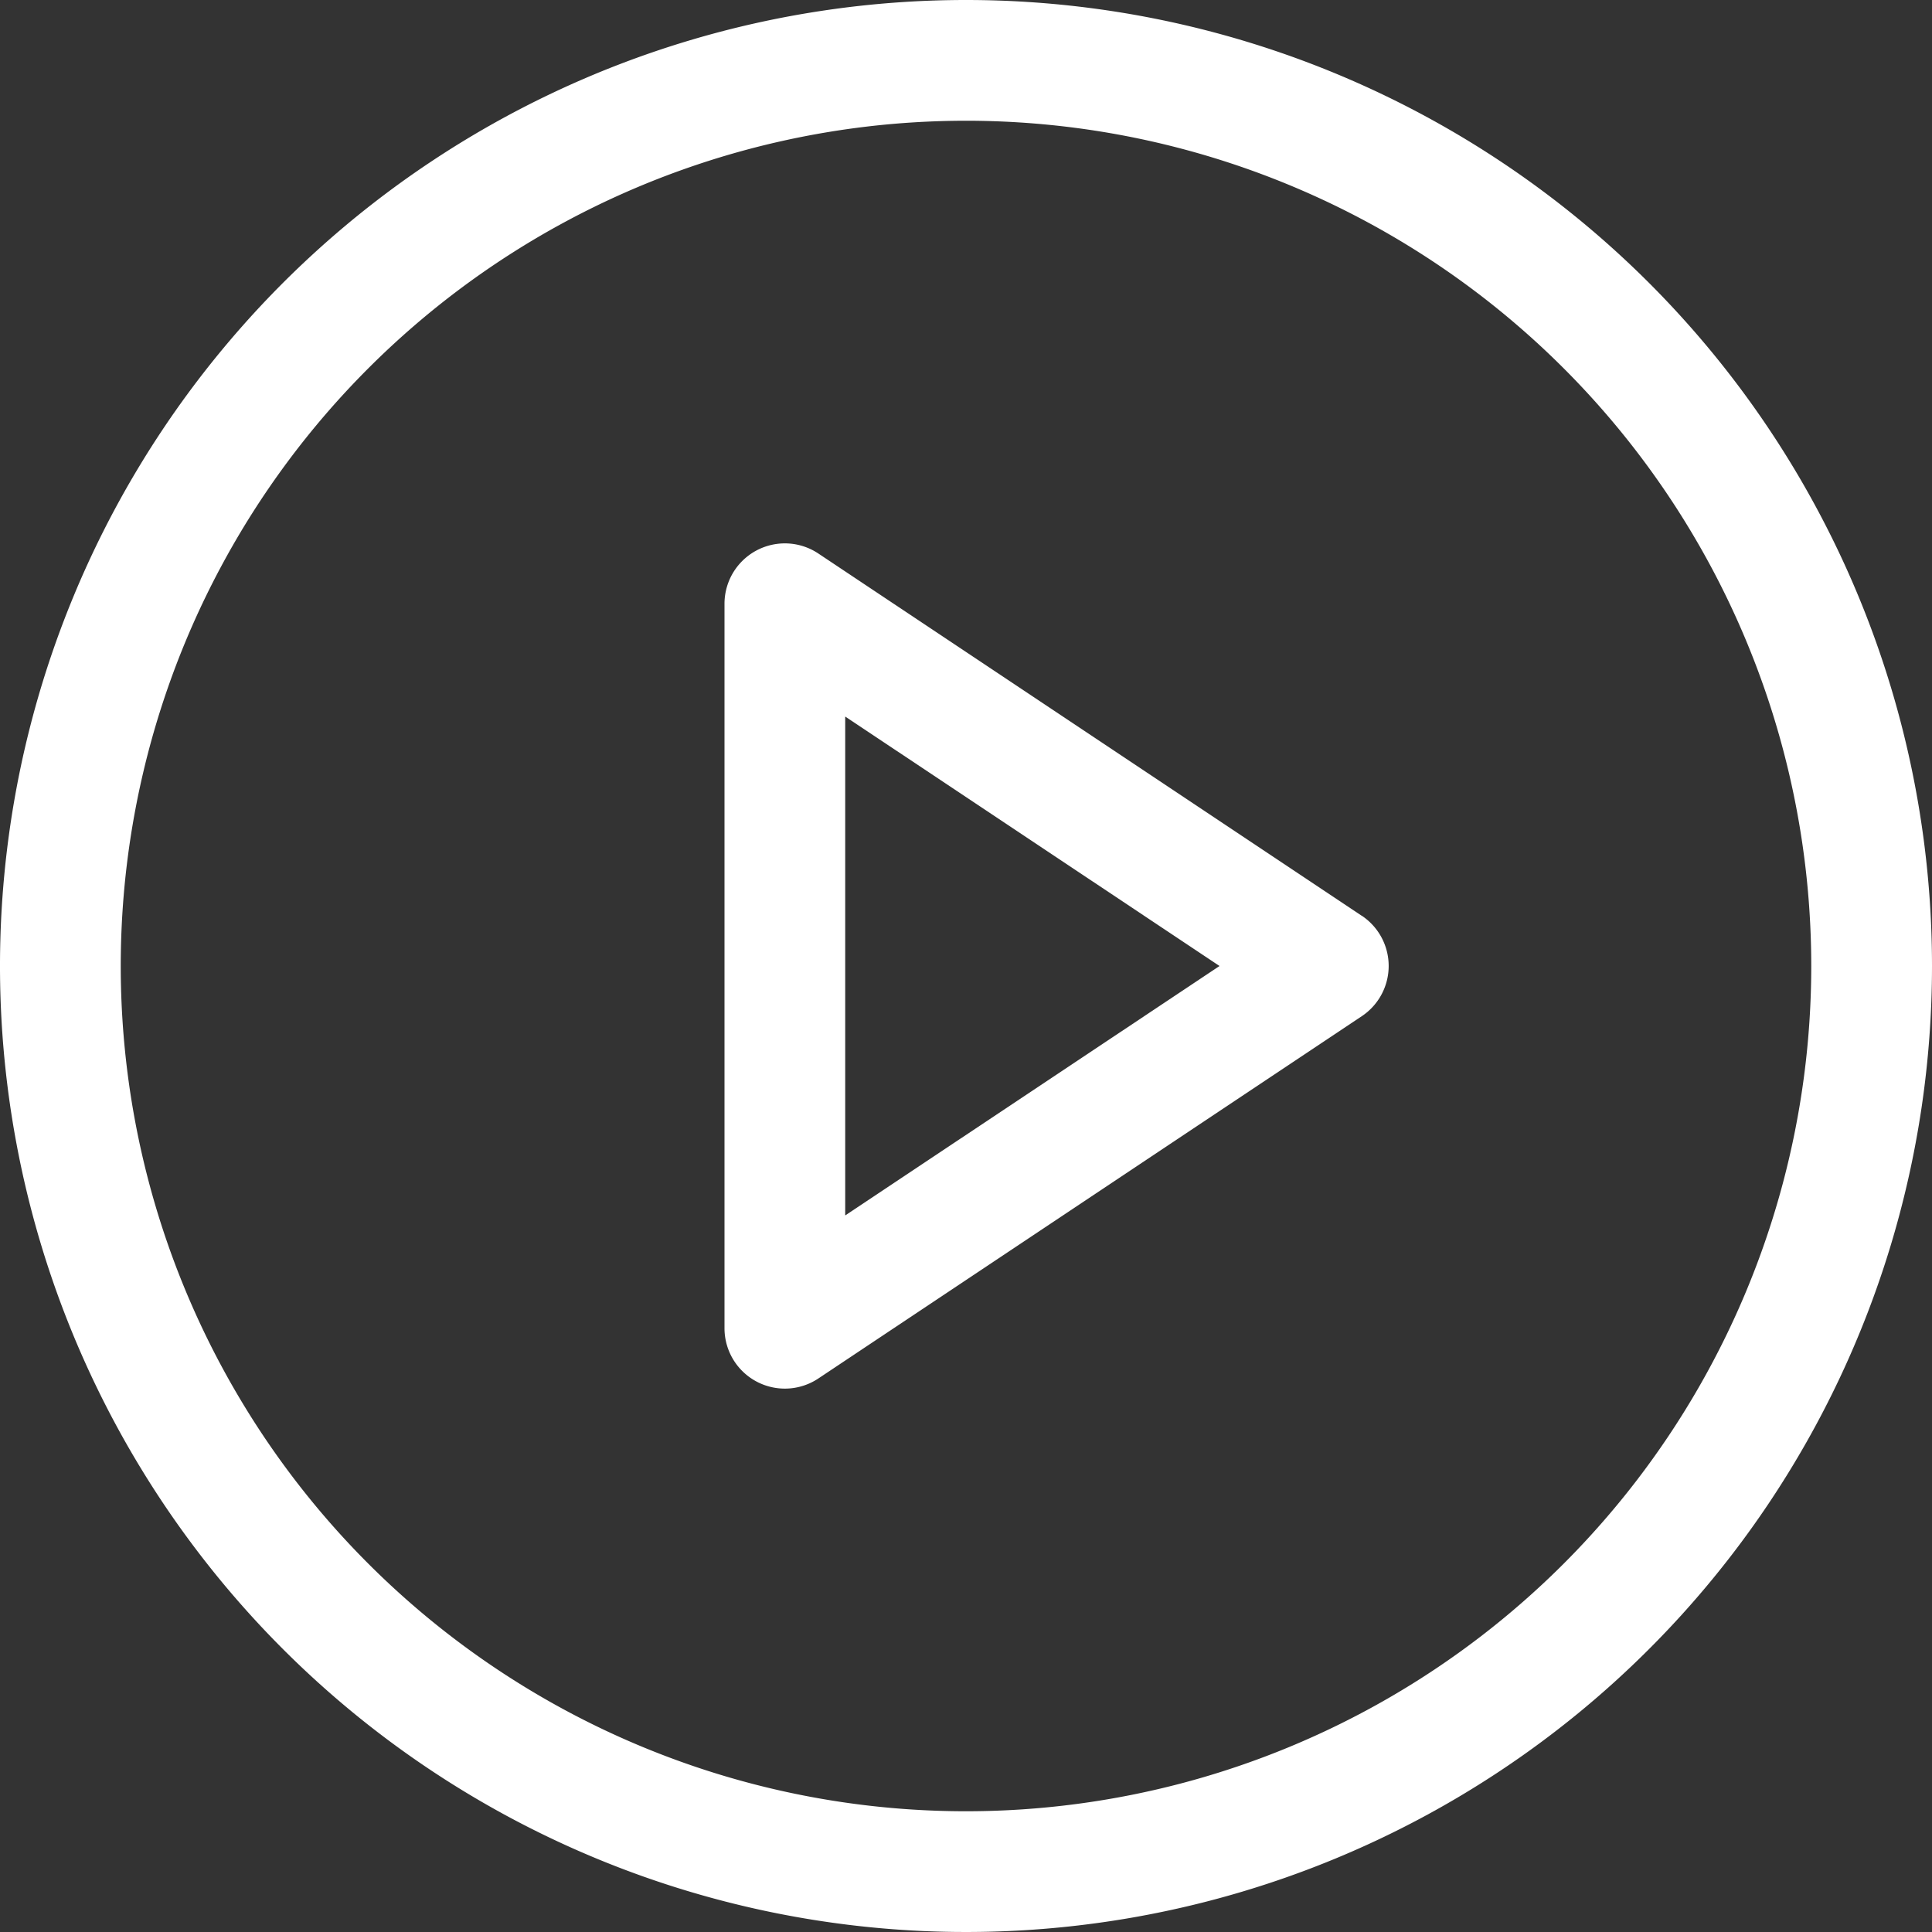
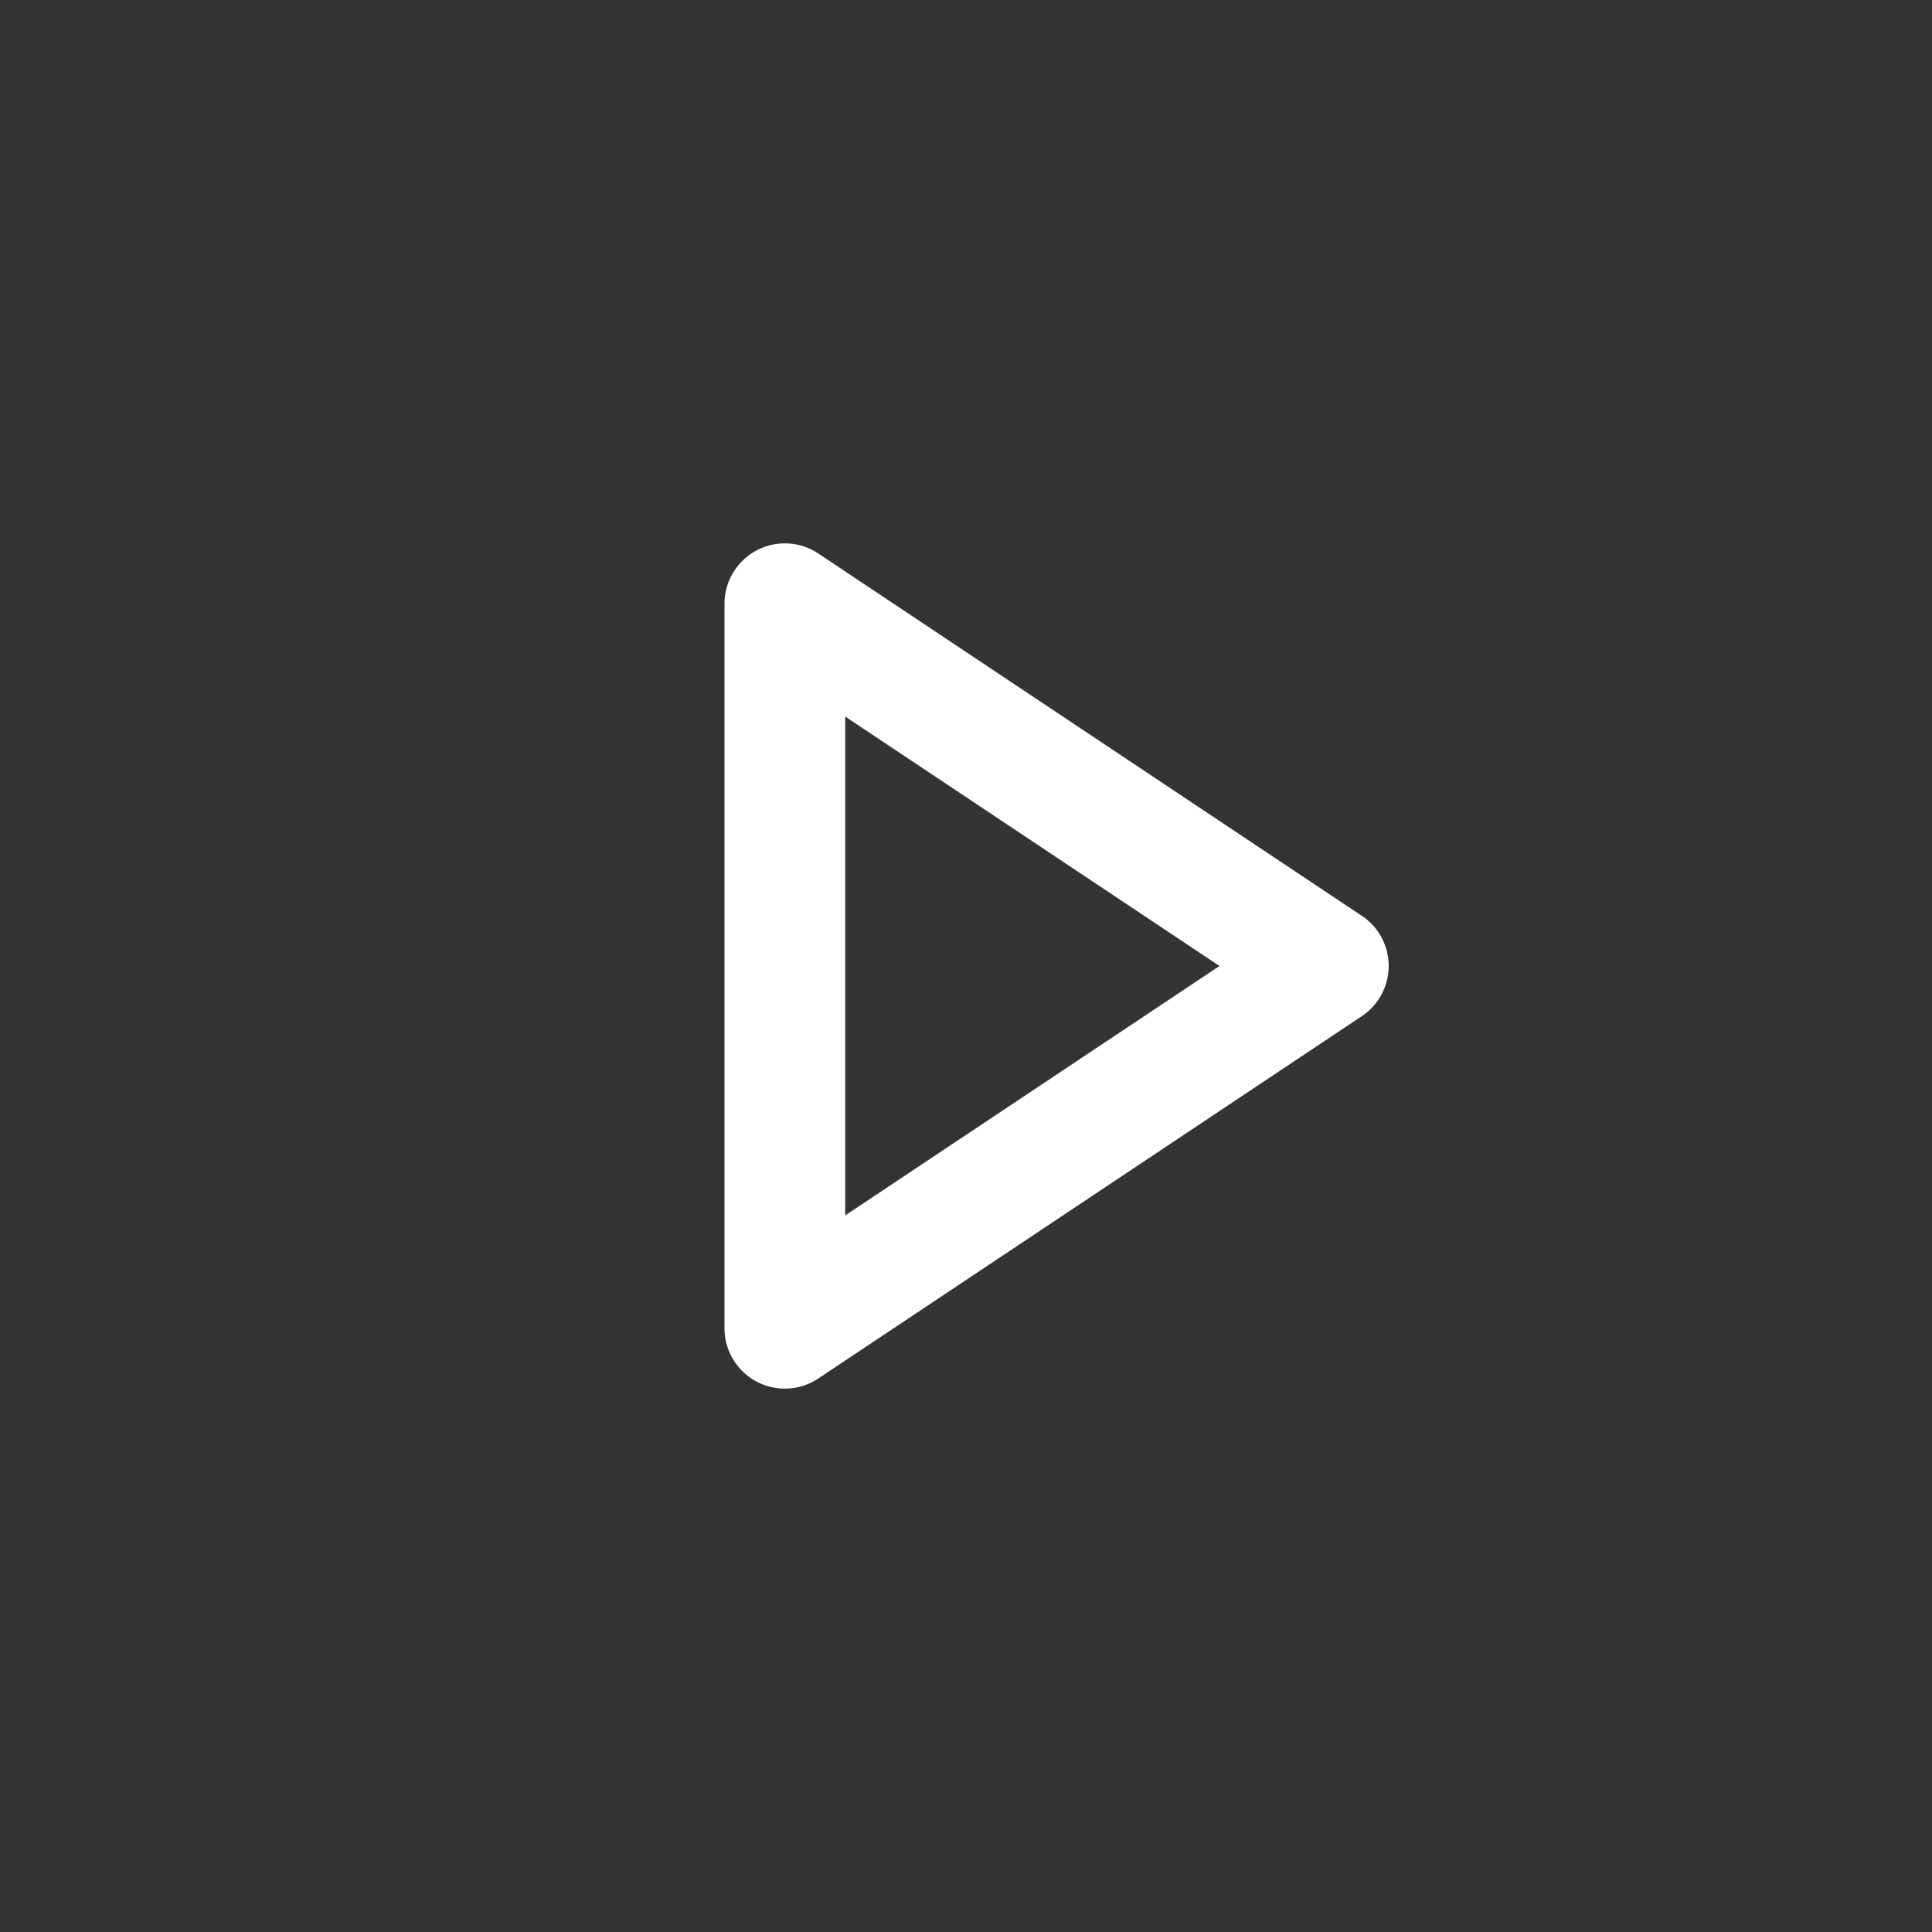
<svg xmlns="http://www.w3.org/2000/svg" width="98" height="98" viewBox="0 0 98 98">
  <rect x="0" y="0" width="98" height="98" fill="#333333" stroke="none" />
  <g id="Grupo_220" data-name="Grupo 220" transform="translate(-2044 -1991)">
-     <path id="Trazado_23" data-name="Trazado 23" d="M49,0A49,49,0,1,0,98,49,49,49,0,0,0,49,0Zm0,91.875A42.875,42.875,0,1,1,91.875,49,42.875,42.875,0,0,1,49,91.875Zm0,0" transform="translate(2044 1991)" fill="#fff" />
    <path id="Trazado_24" data-name="Trazado 24" d="M224.323,162.893,196.76,144.518a3.062,3.062,0,0,0-4.76,2.548v36.75a3.062,3.062,0,0,0,4.76,2.548l27.563-18.375a3.062,3.062,0,0,0,0-5.1Zm-26.2,15.2V152.788l18.987,12.653Zm0,0" transform="translate(1888.75 1874.559)" fill="#fff" />
  </g>
</svg>